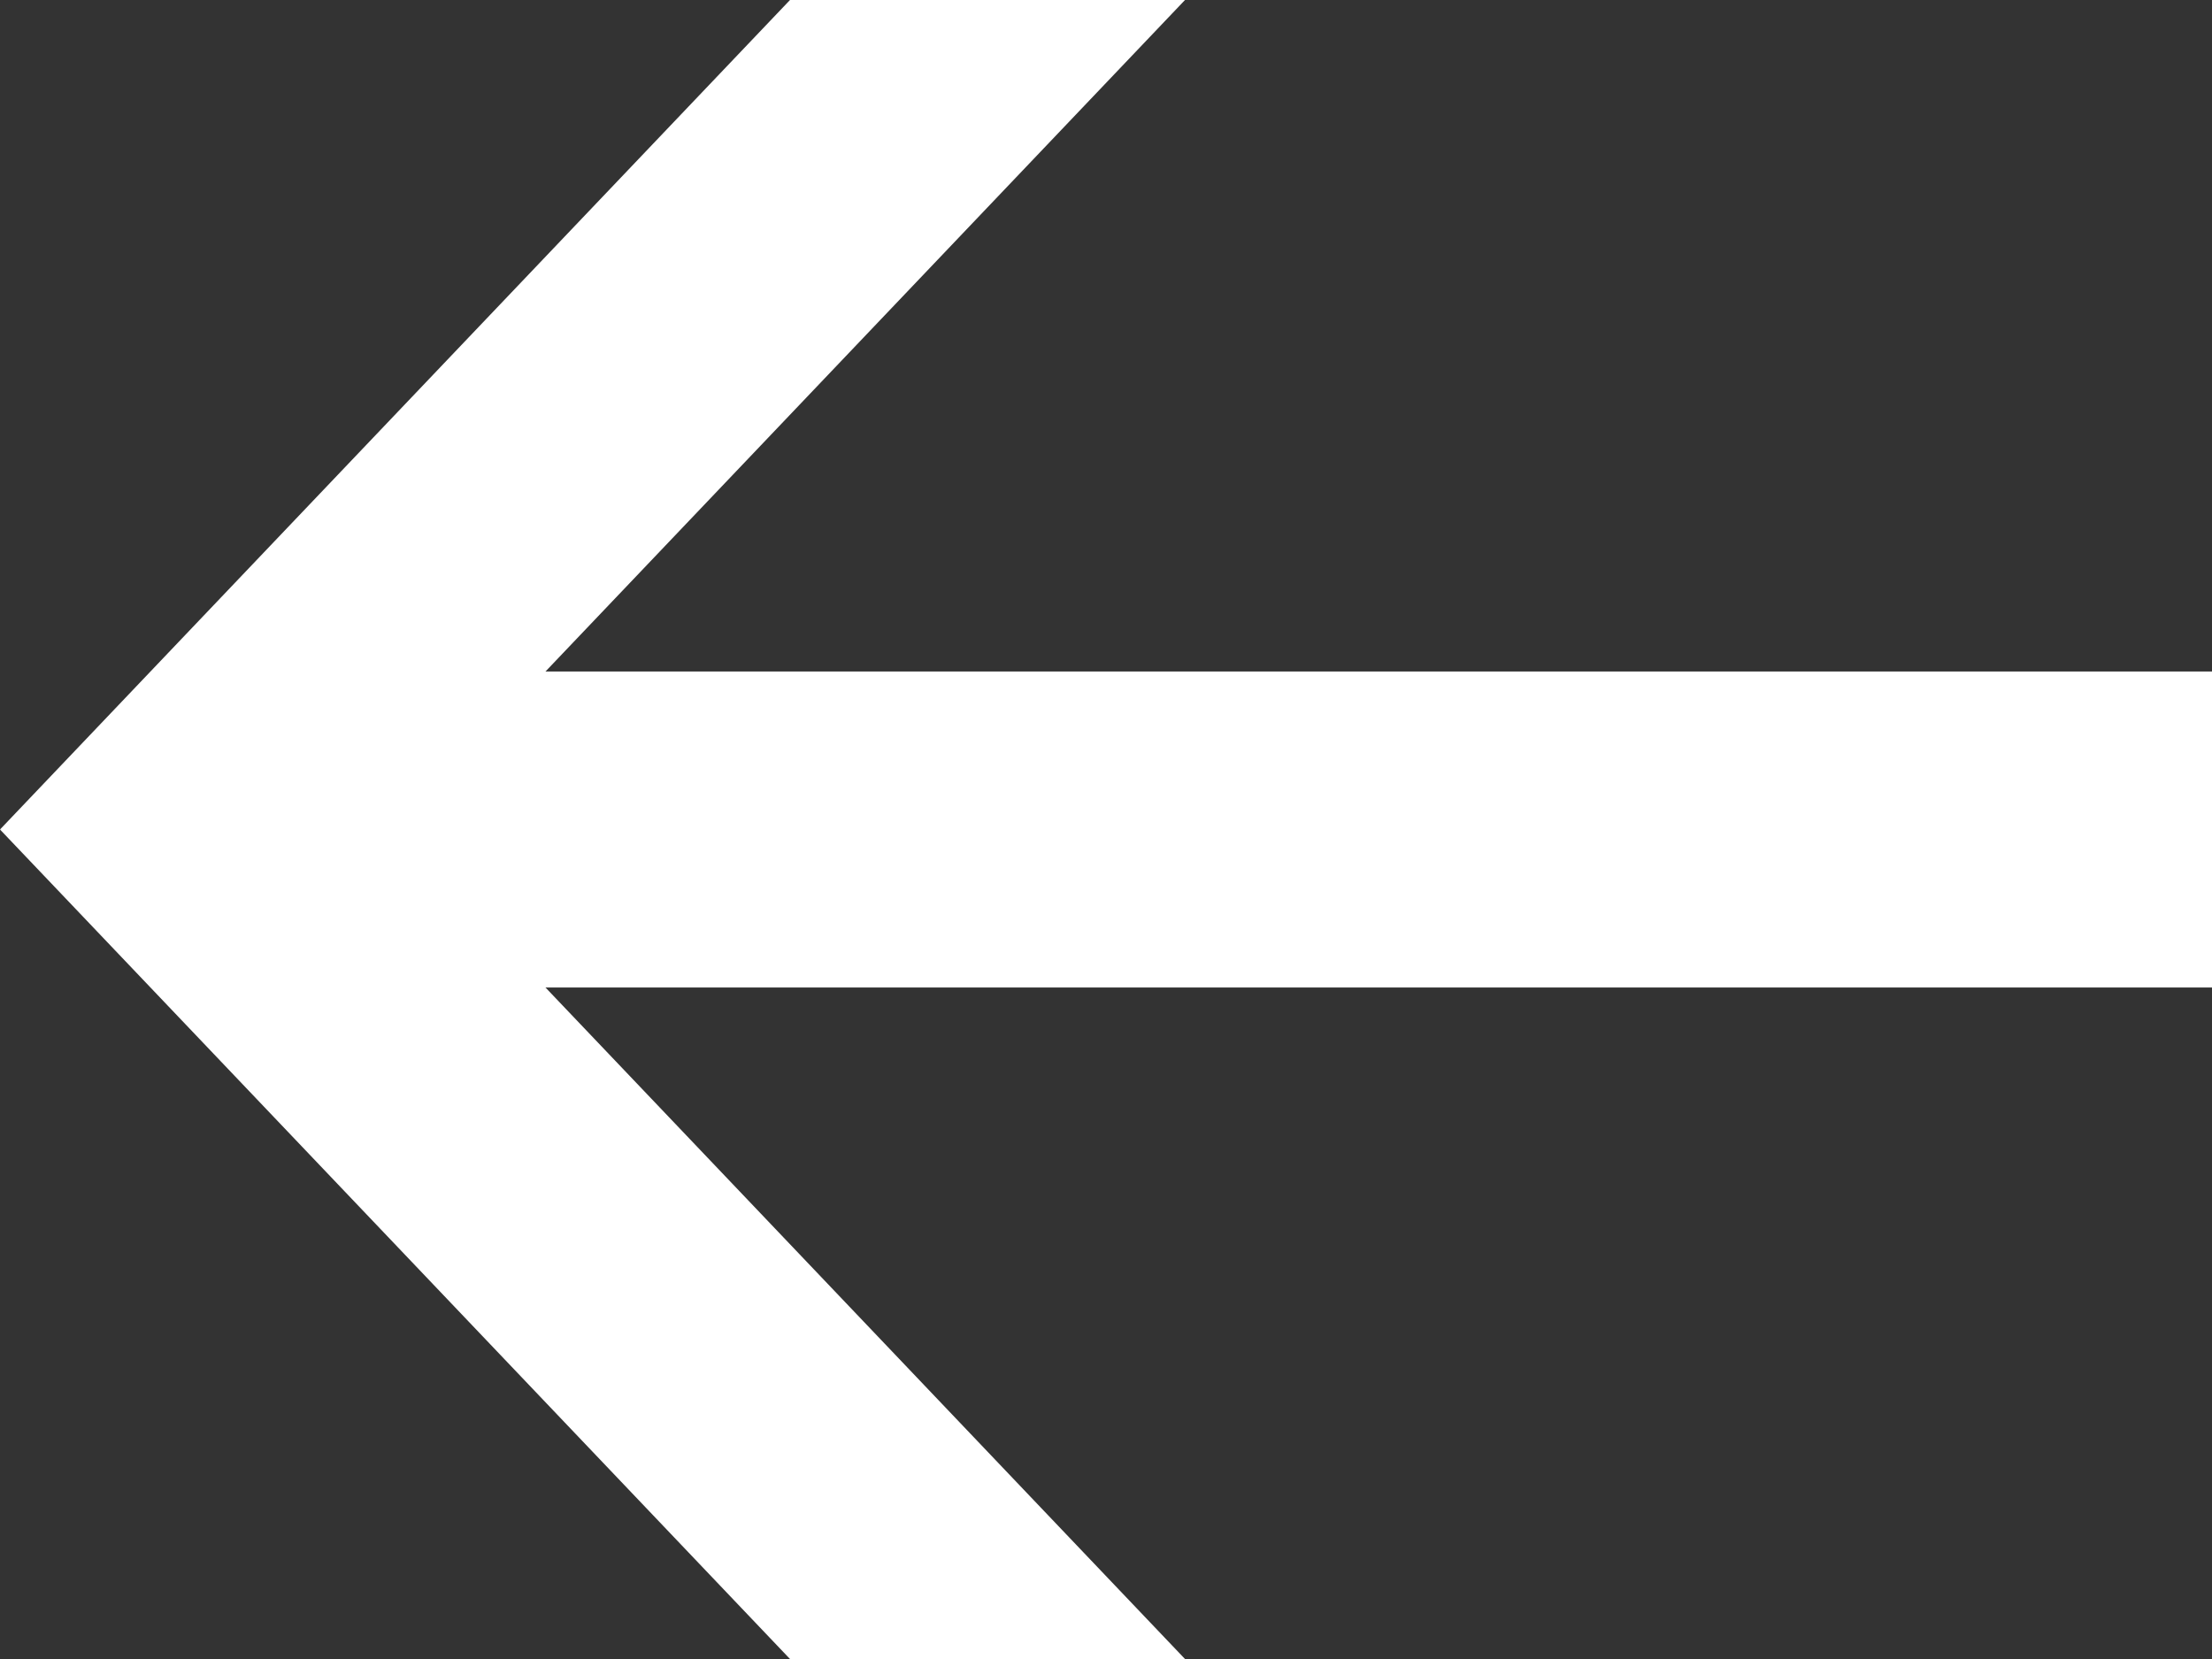
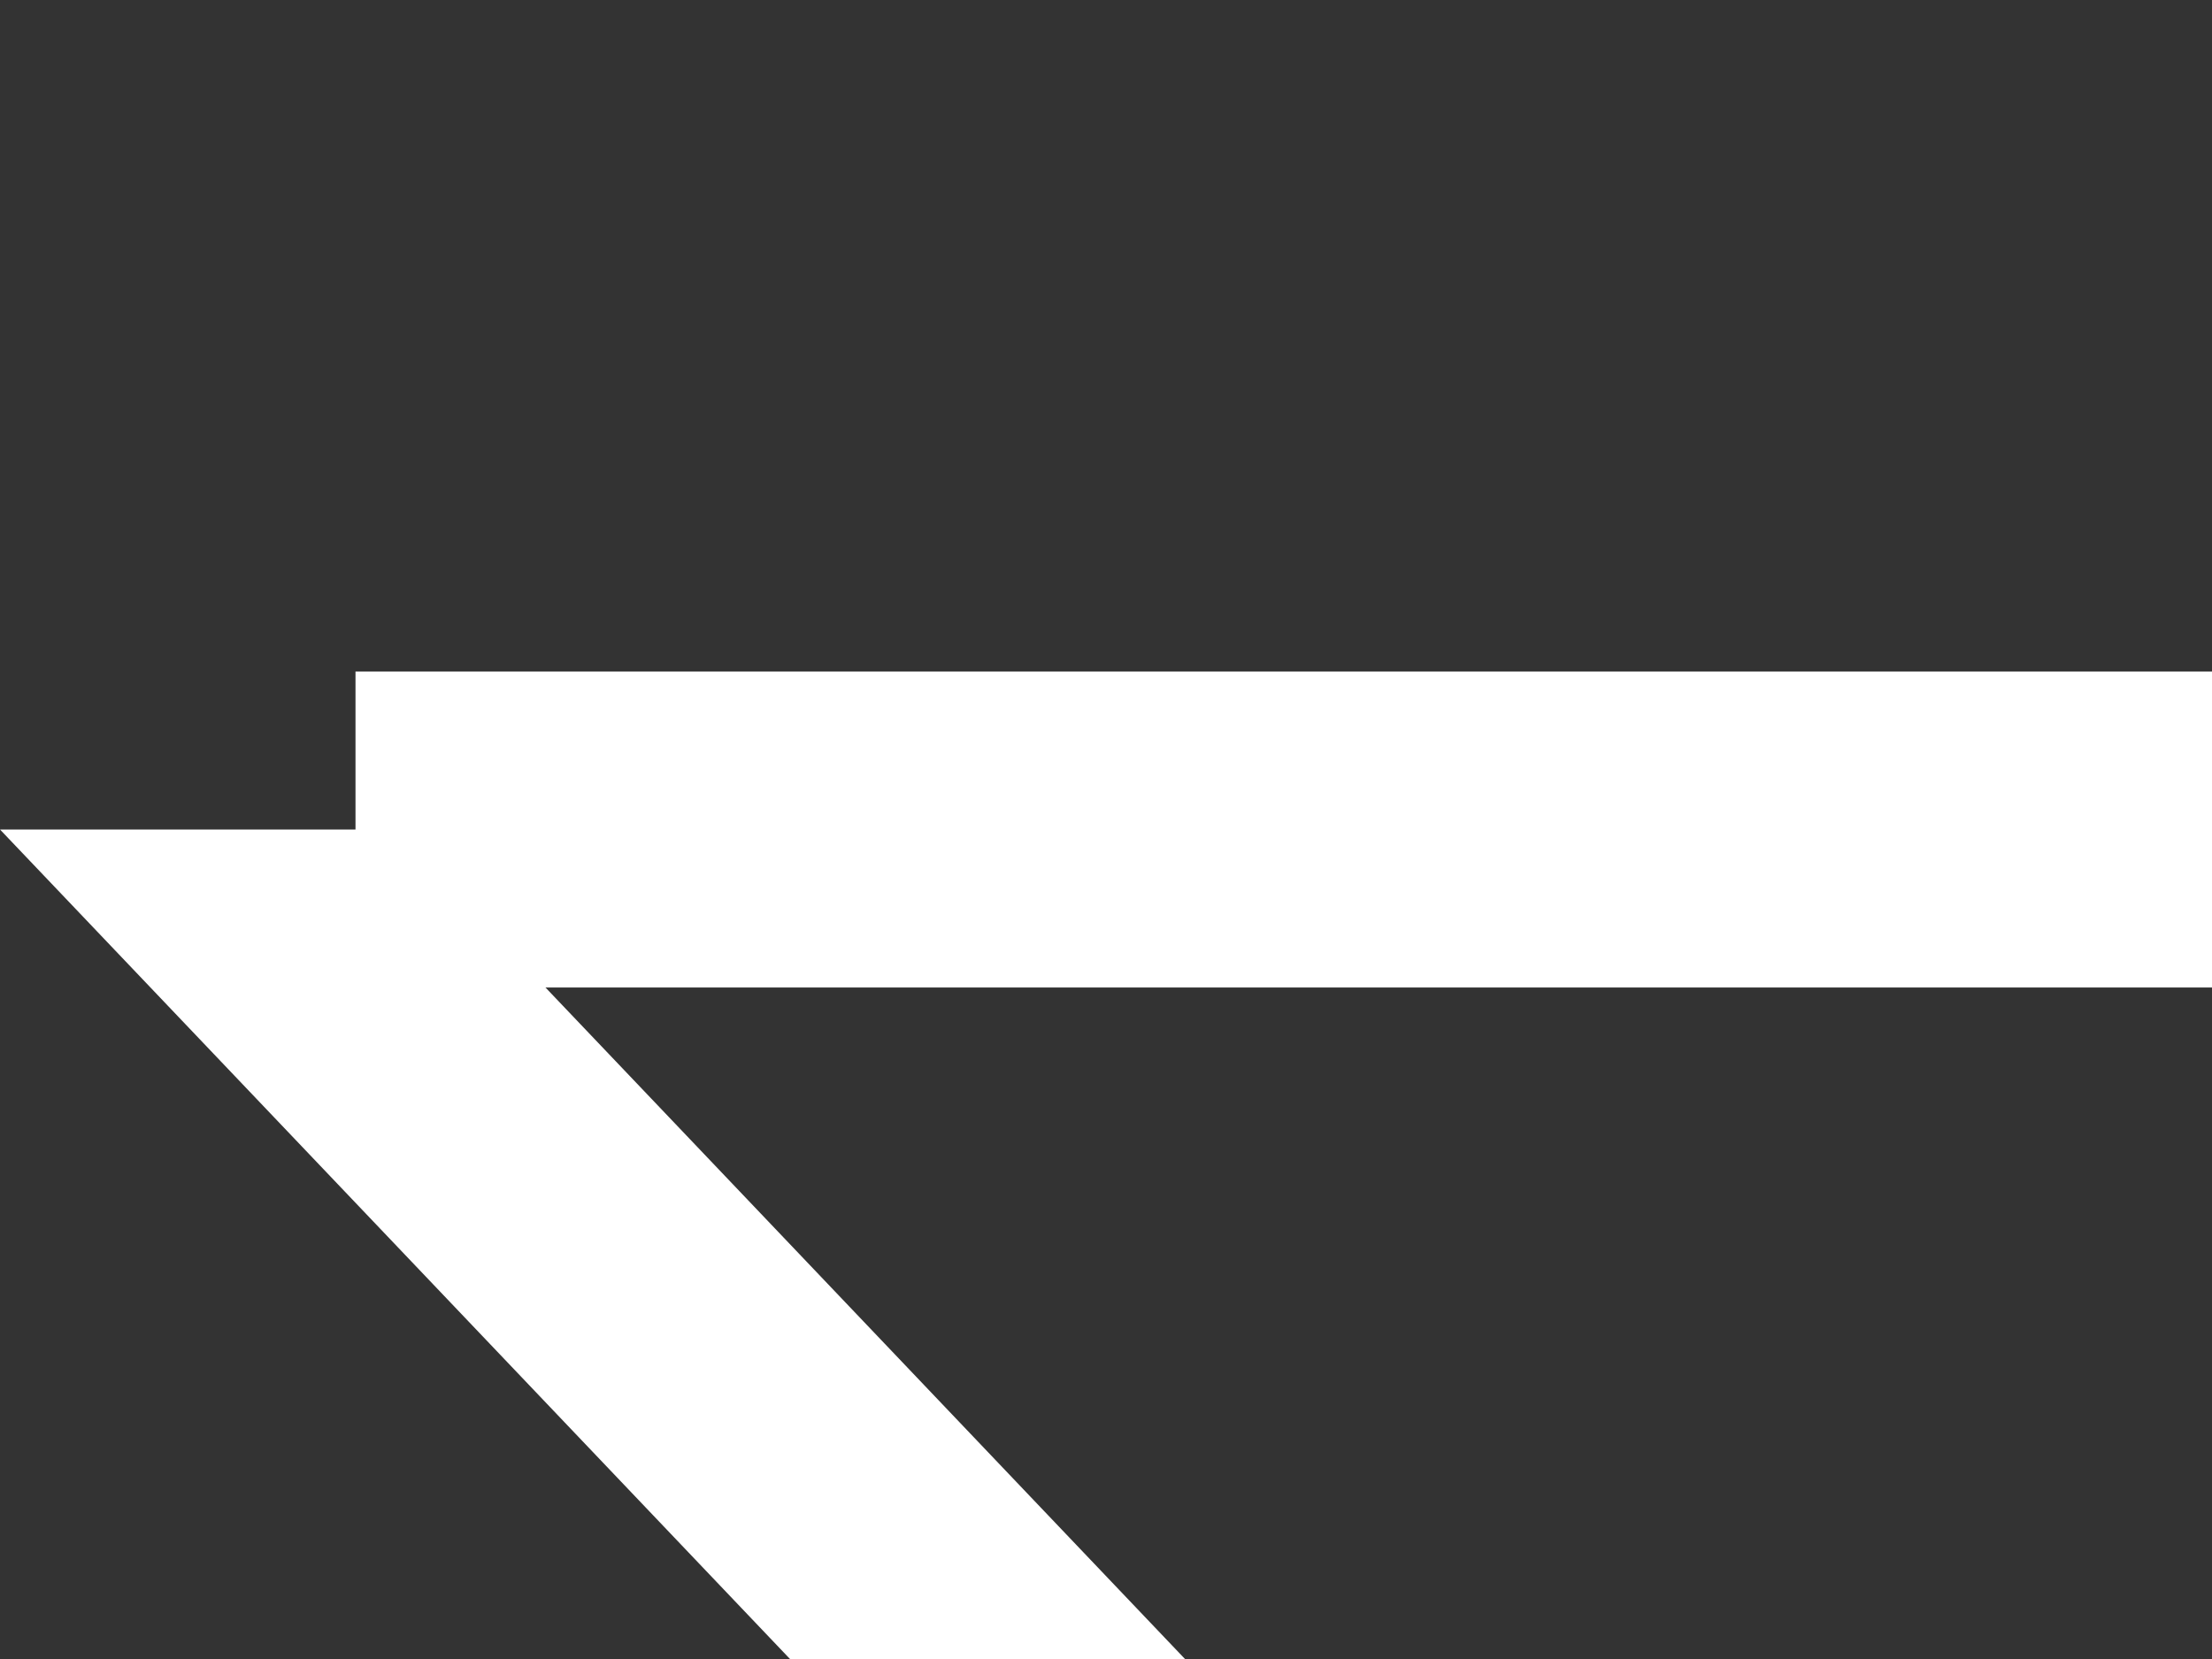
<svg xmlns="http://www.w3.org/2000/svg" width="56" height="42" viewBox="0 0 56 42">
  <rect x="0" y="0" width="56" height="42" fill="#333333" stroke="none" />
  <g id="arrow" transform="translate(56 42) rotate(180)">
-     <path id="パス_201" data-name="パス 201" d="M0,0H10L30,21H20Z" transform="translate(26)" fill="#fff" />
-     <path id="パス_202" data-name="パス 202" d="M30,0,20.854-2.2,18.491,1.584,0,21H10Z" transform="translate(26 21)" fill="#fff" />
+     <path id="パス_201" data-name="パス 201" d="M0,0H10L30,21H20" transform="translate(26)" fill="#fff" />
    <rect id="長方形_40" data-name="長方形 40" width="47" height="8" transform="translate(0 17)" fill="#fff" />
  </g>
</svg>